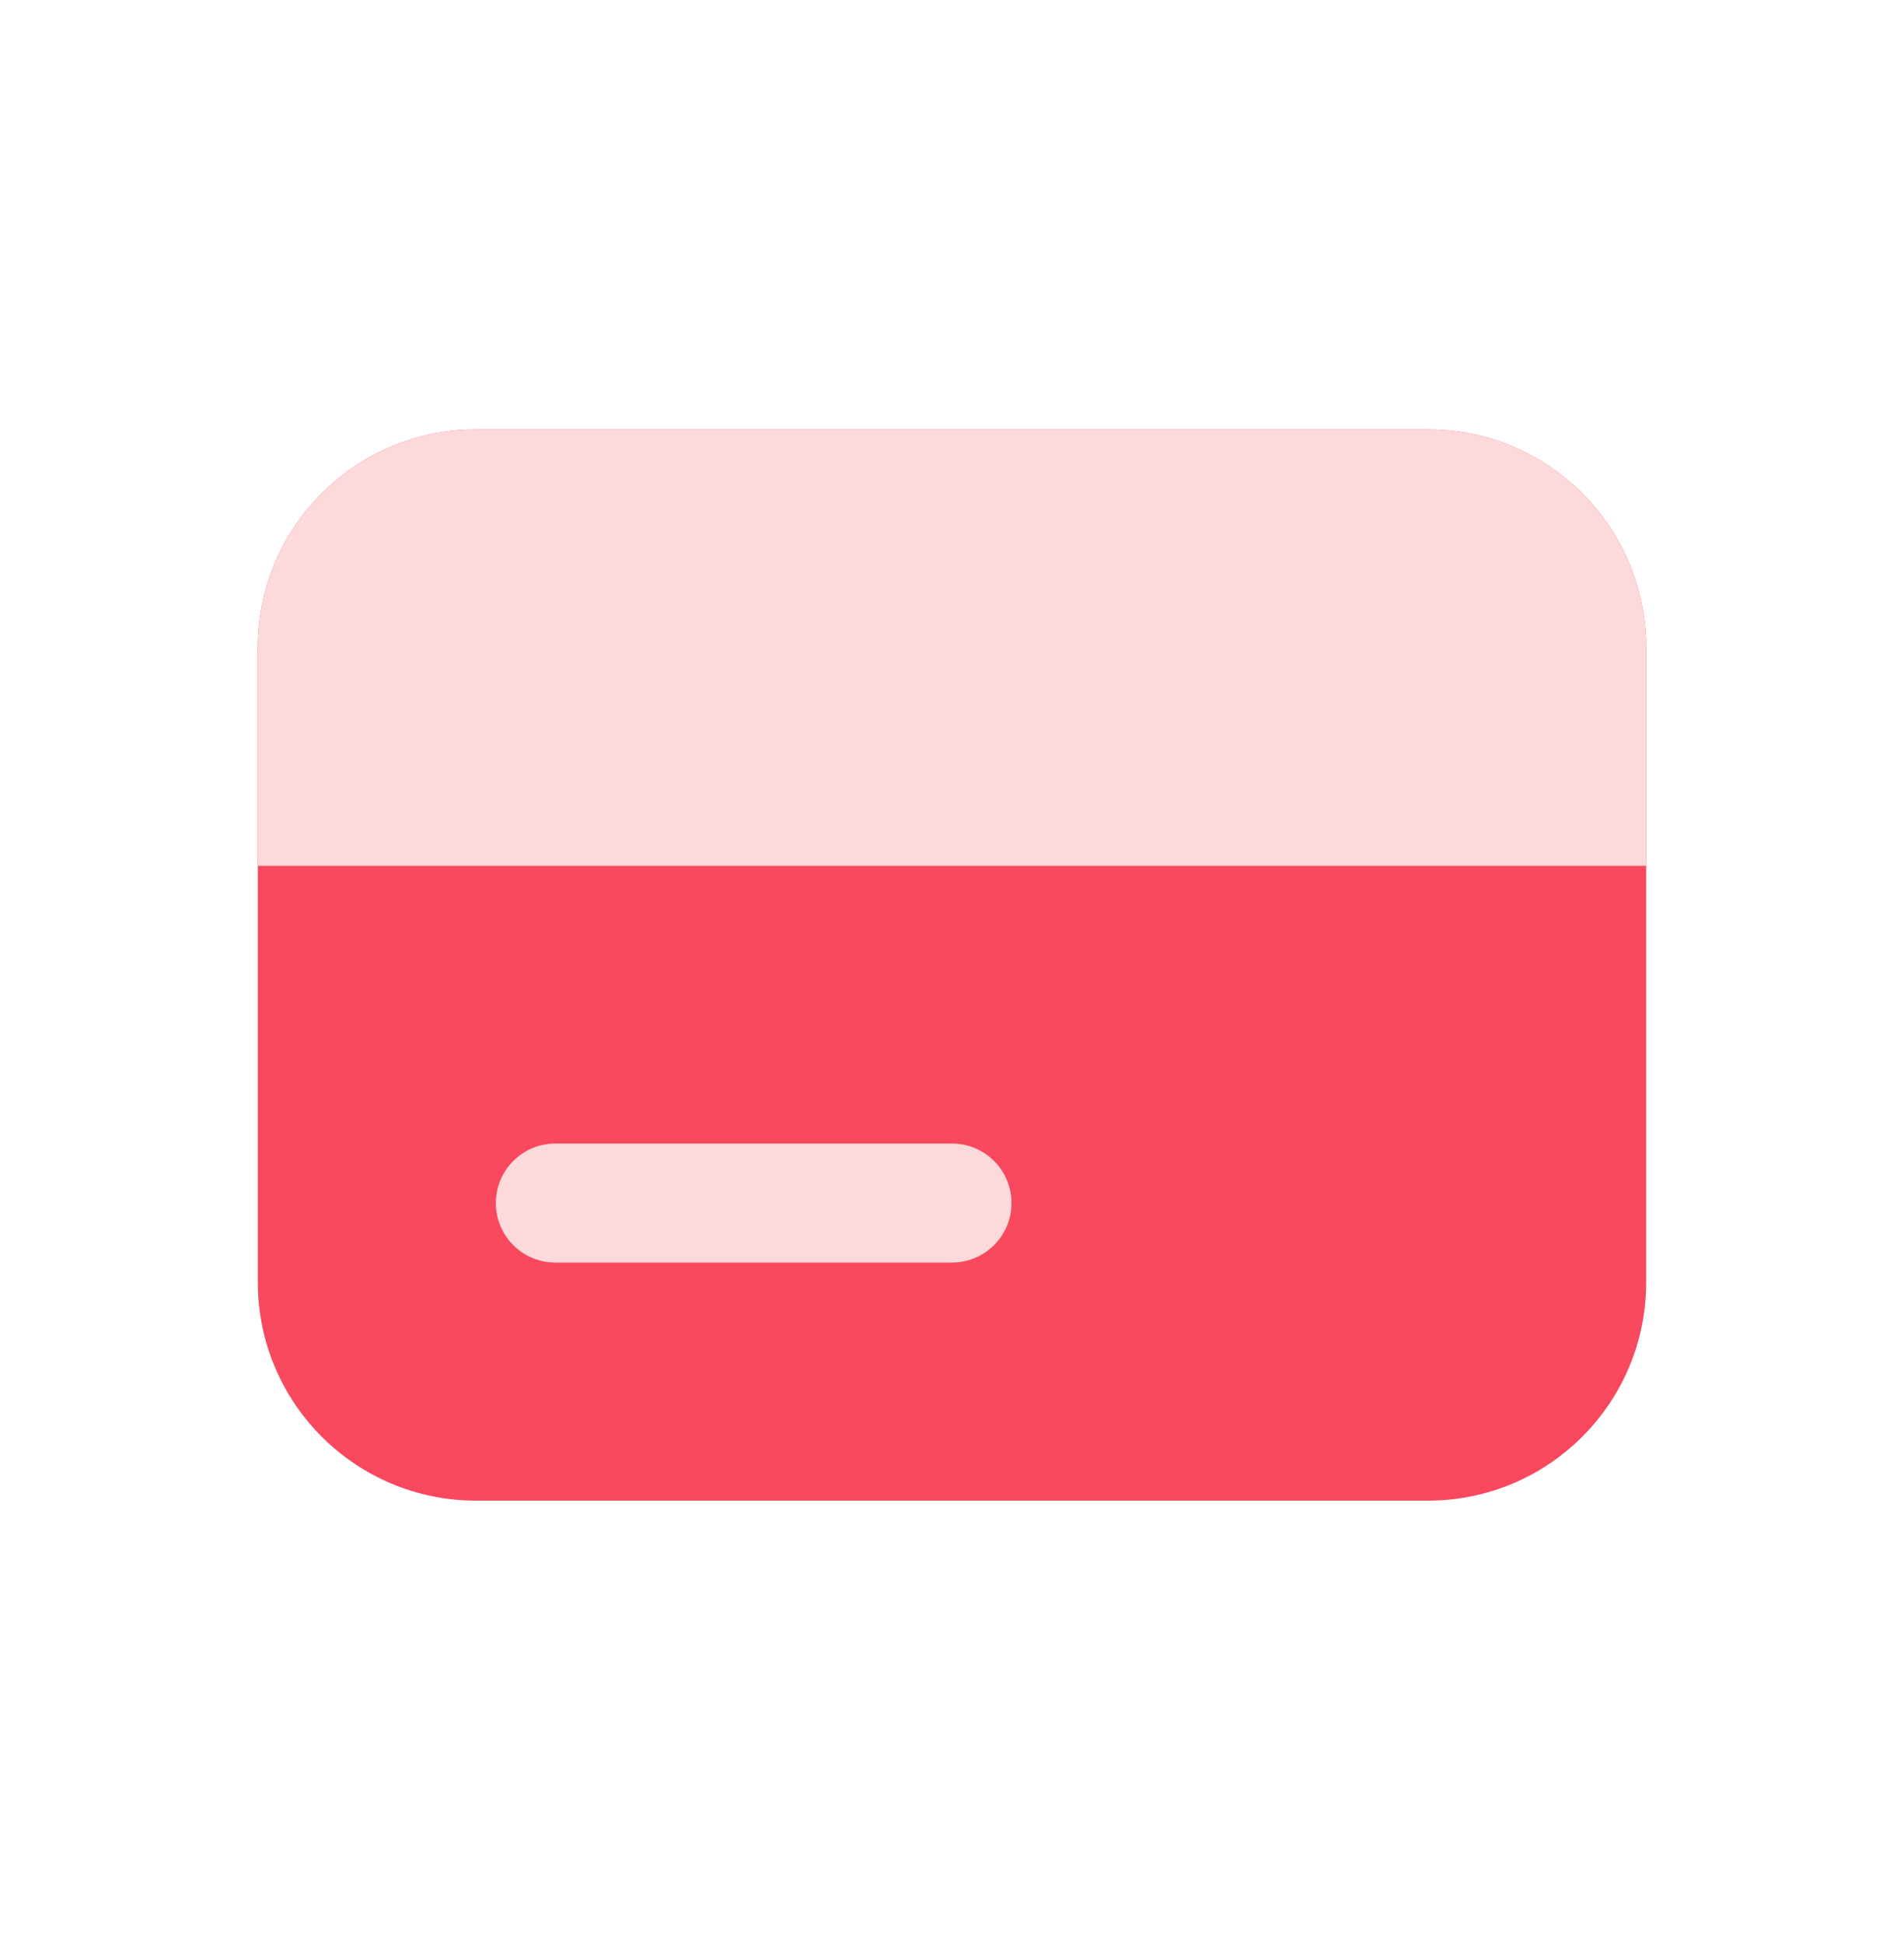
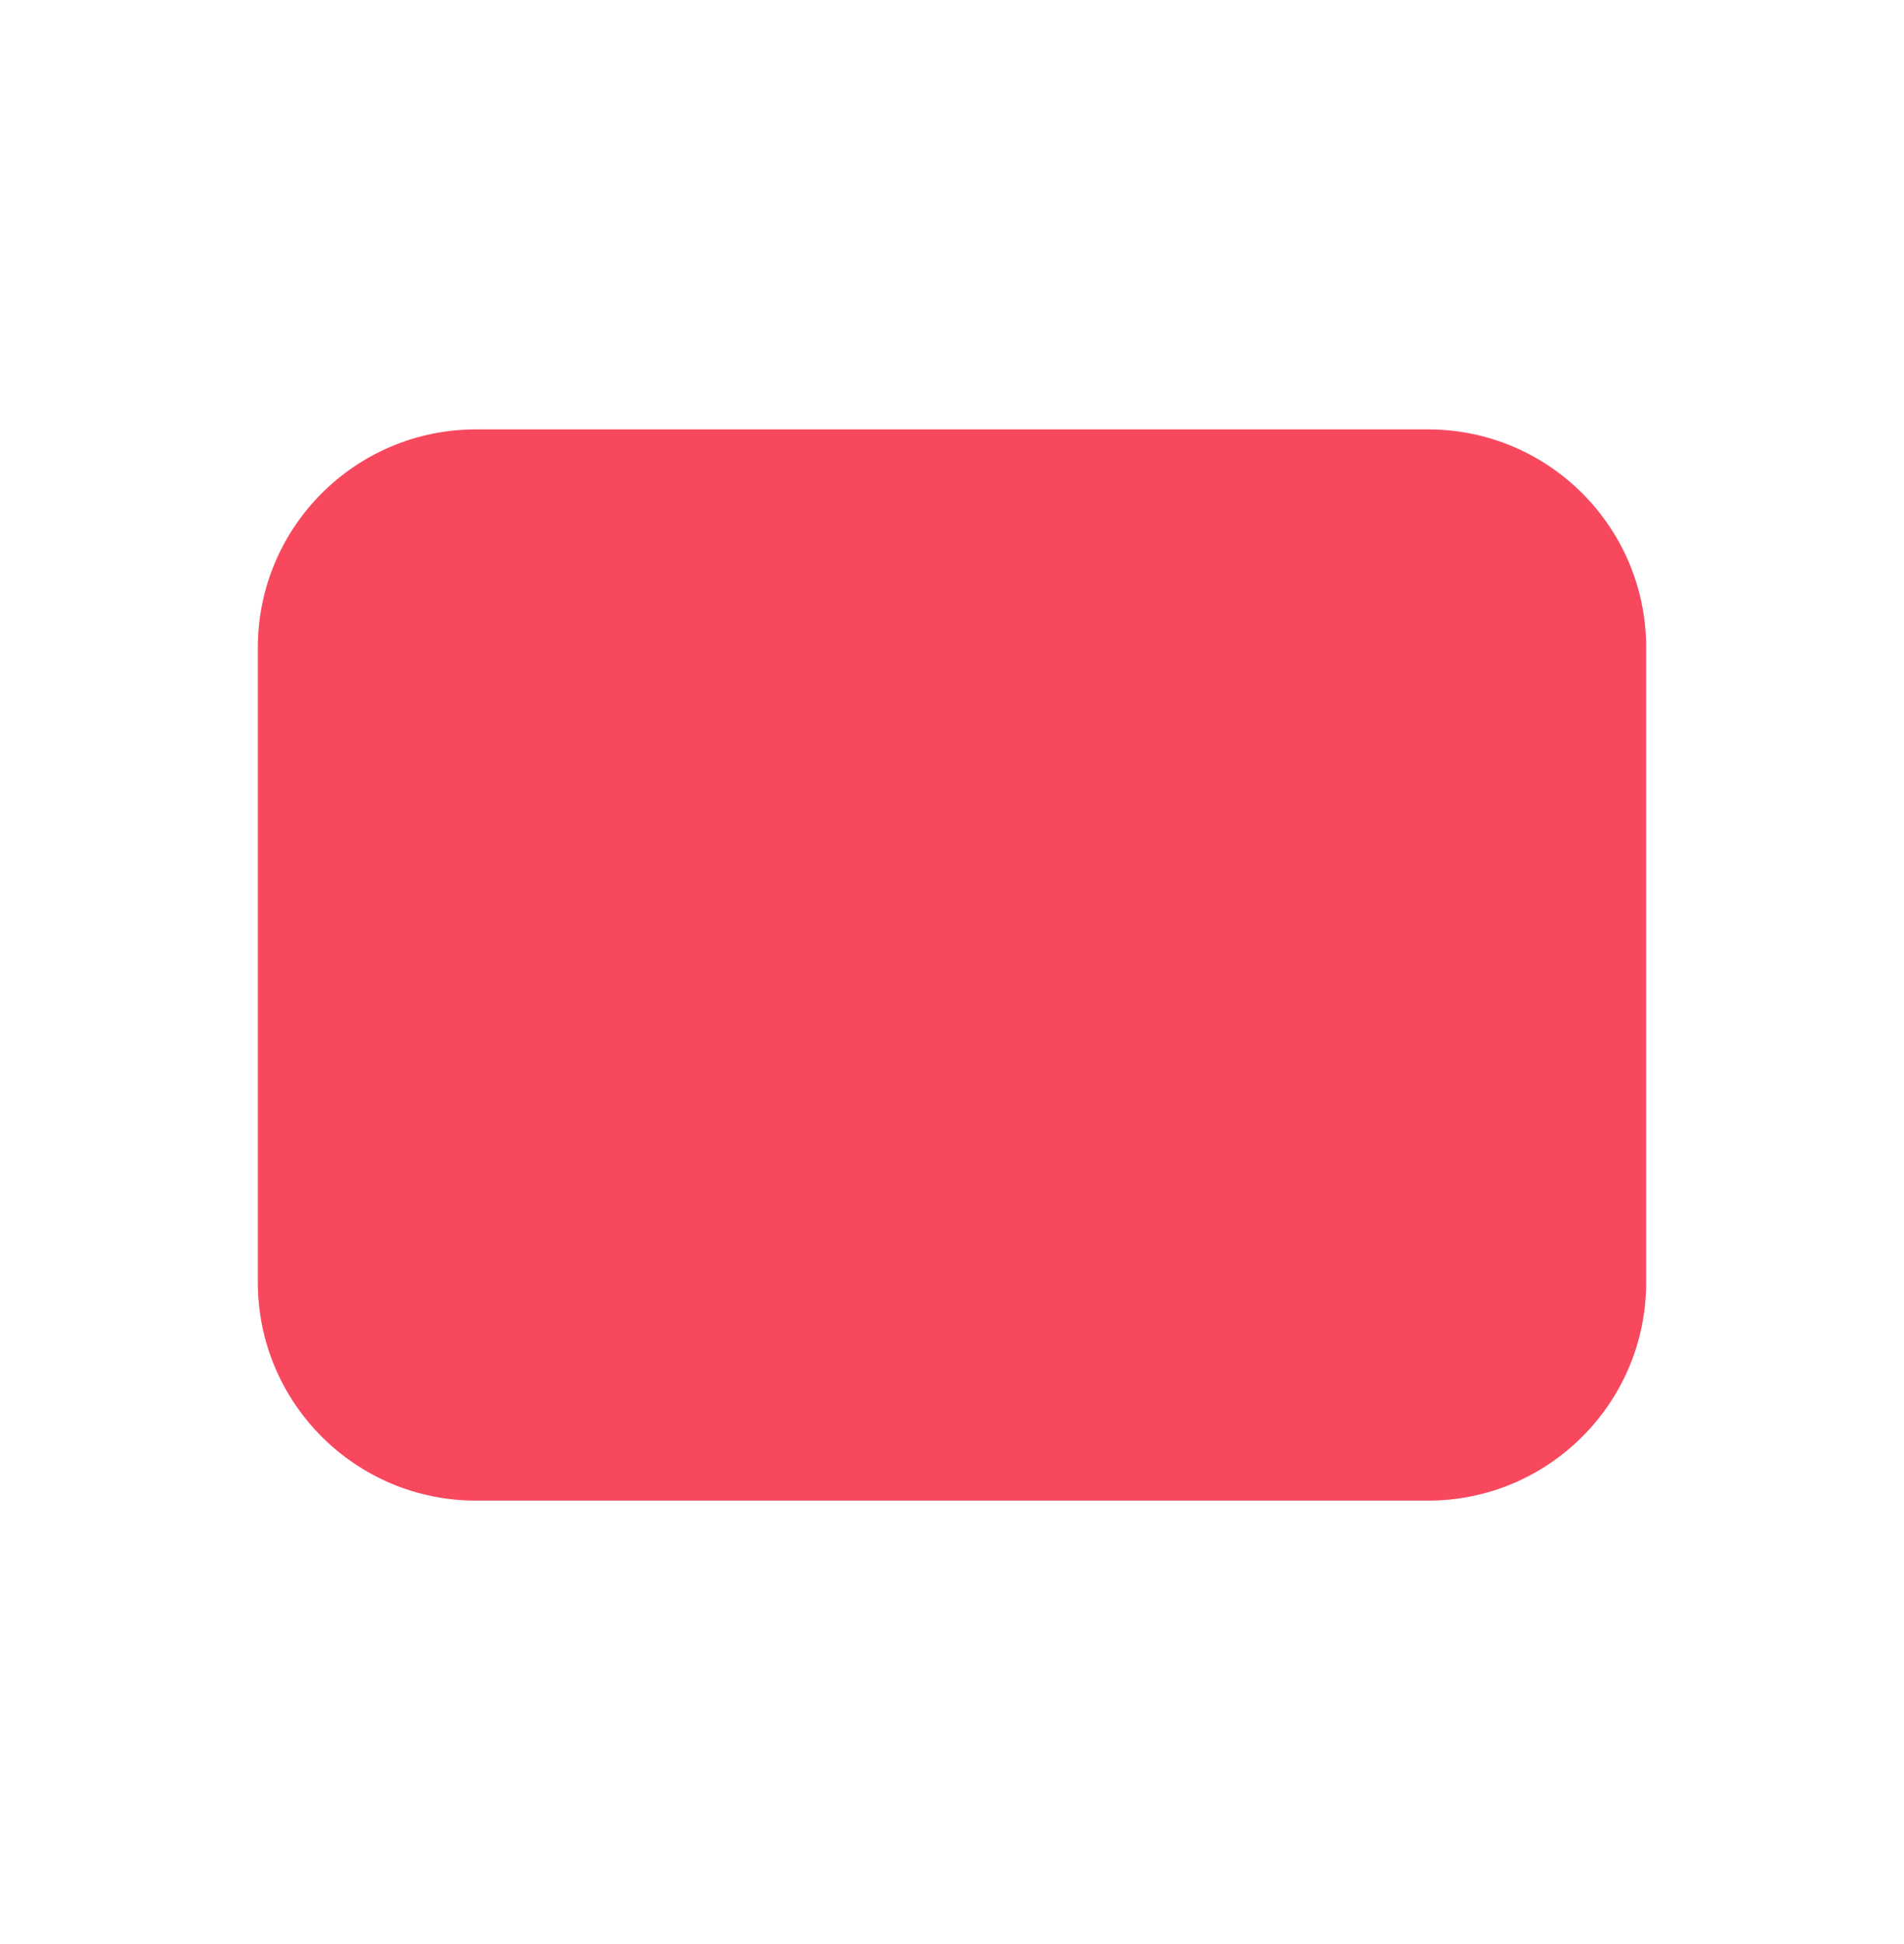
<svg xmlns="http://www.w3.org/2000/svg" width="48" height="49" viewBox="0 0 48 49" fill="none">
  <path d="M12 10.823C8.962 10.823 6.5 13.285 6.5 16.323V32.323C6.5 35.36 8.962 37.823 12 37.823H36C39.038 37.823 41.5 35.36 41.5 32.323V16.323C41.5 13.285 39.038 10.823 36 10.823H12Z" fill="#F8485E" />
-   <path d="M6.5 16.323C6.5 13.285 8.962 10.823 12 10.823H36C39.038 10.823 41.5 13.285 41.5 16.323V21.823H6.5V16.323Z" fill="#FCD9DB" />
-   <path d="M14 28.823C13.172 28.823 12.5 29.494 12.5 30.323C12.5 31.151 13.172 31.823 14 31.823H24C24.828 31.823 25.5 31.151 25.5 30.323C25.5 29.494 24.828 28.823 24 28.823H14Z" fill="#FCD9DB" />
</svg>